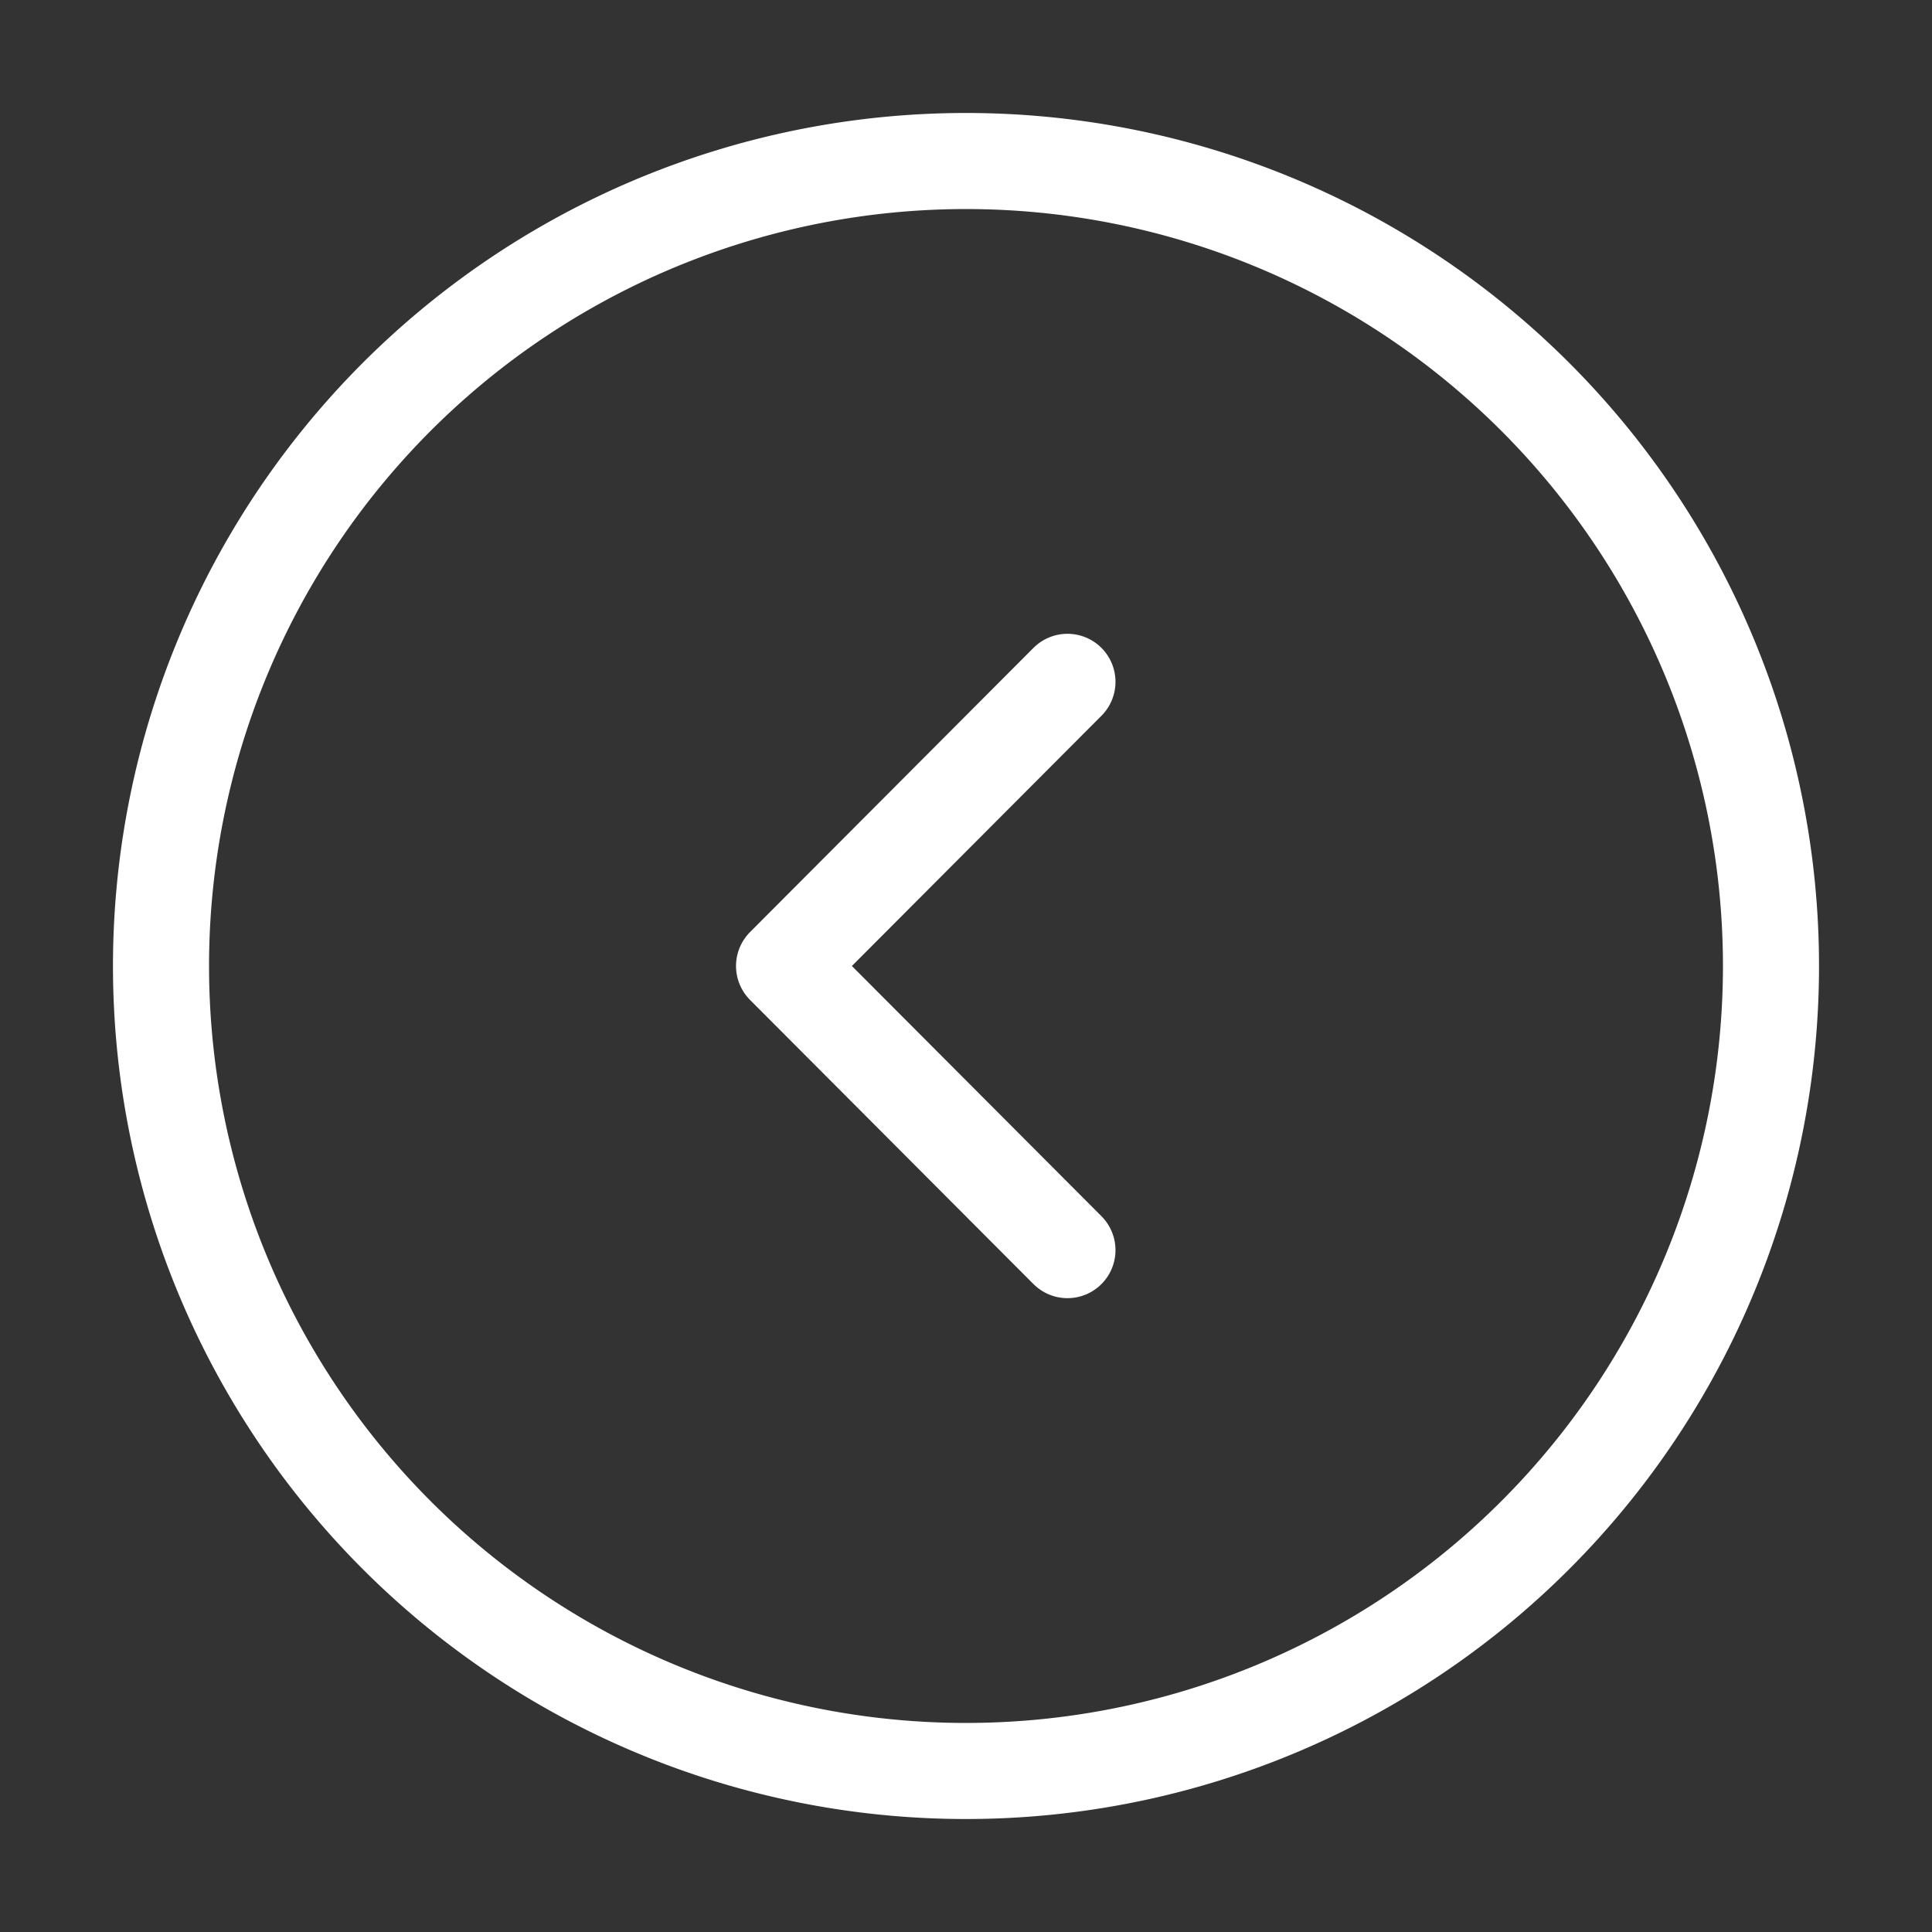
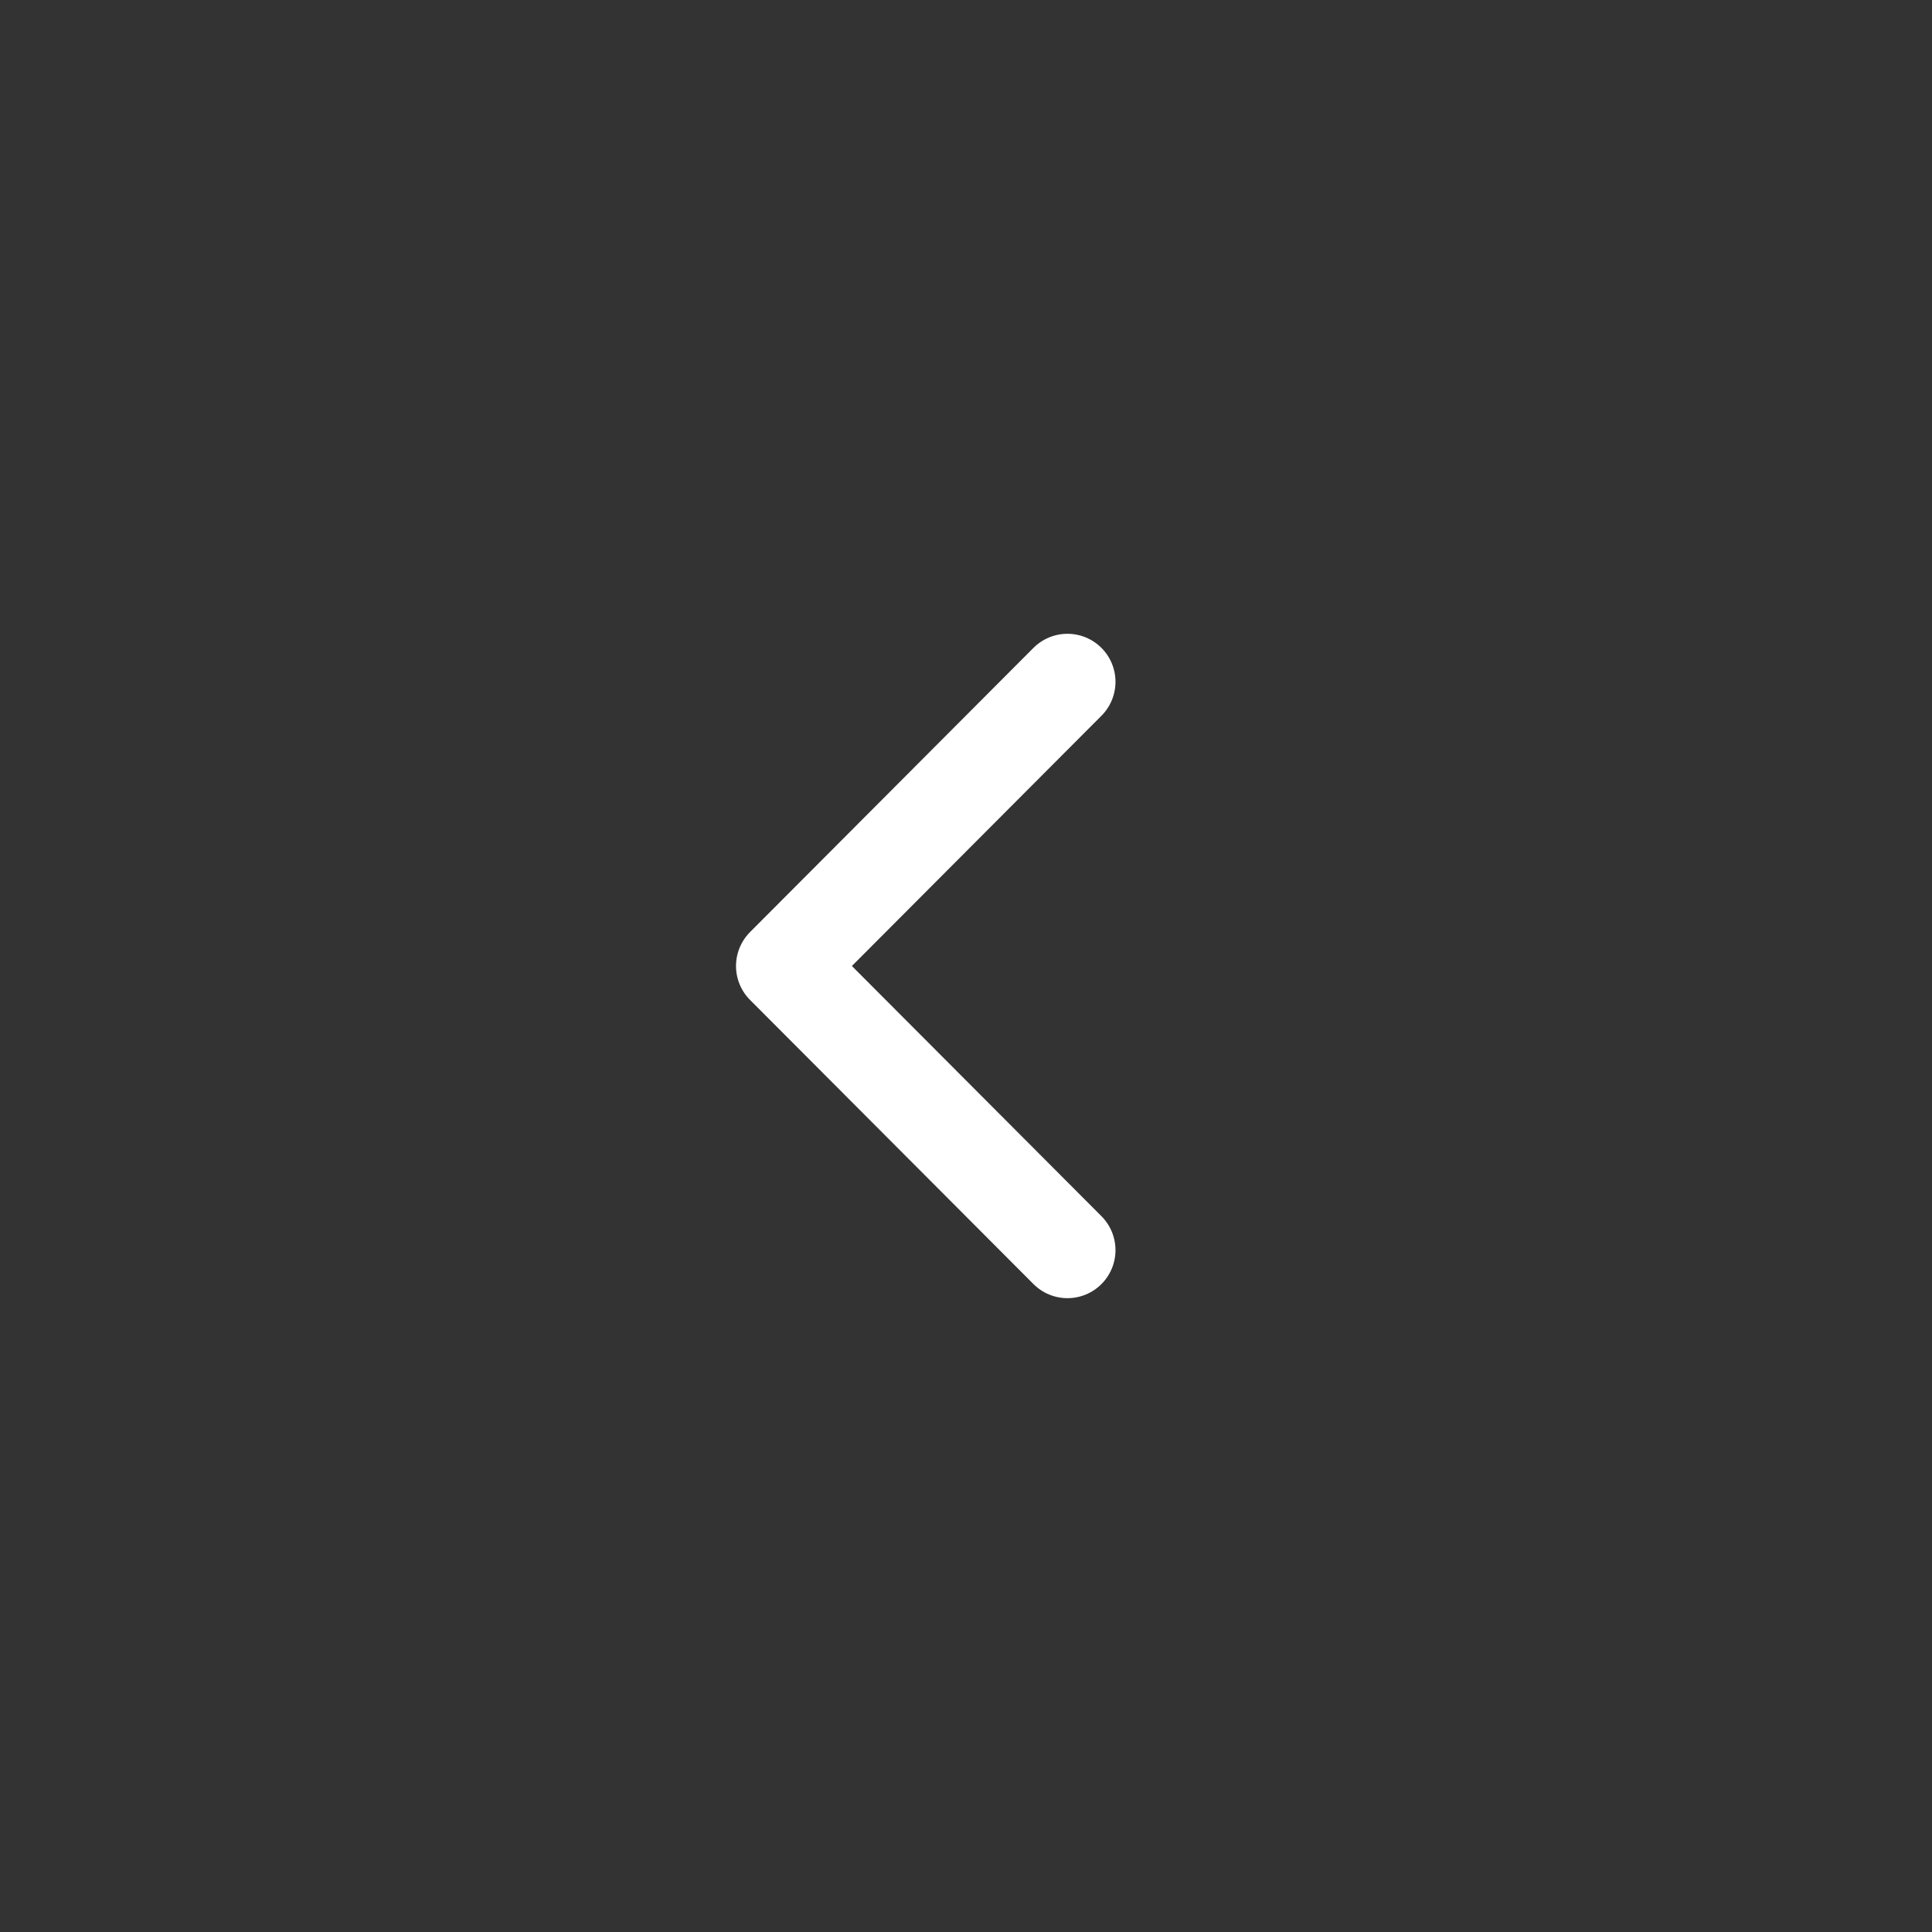
<svg xmlns="http://www.w3.org/2000/svg" width="40.22" height="40.22" viewBox="0 0 40.22 40.22">
  <rect x="0" y="0" width="40.22" height="40.22" fill="#333333" stroke="none" />
  <g id="arrow_left_circle_white" data-name="arrow left circle white" transform="translate(0 0)">
    <g id="arrow-circle-left" transform="translate(0)">
-       <path id="Vector" d="M33.516,16.758A16.758,16.758,0,1,1,16.758,0,16.758,16.758,0,0,1,33.516,16.758Z" transform="translate(3.352 3.352)" fill="none" stroke="#fff" stroke-linecap="round" stroke-linejoin="round" stroke-width="2" />
      <path id="Vector-2" data-name="Vector" d="M5.9,11.831,0,5.916,5.9,0" transform="translate(16.322 14.194)" fill="none" stroke="#fff" stroke-linecap="round" stroke-linejoin="round" stroke-width="2" />
-       <path id="Vector-3" data-name="Vector" d="M0,0H40.22V40.22H0Z" transform="translate(40.22 40.22) rotate(180)" fill="none" opacity="0" />
    </g>
  </g>
</svg>